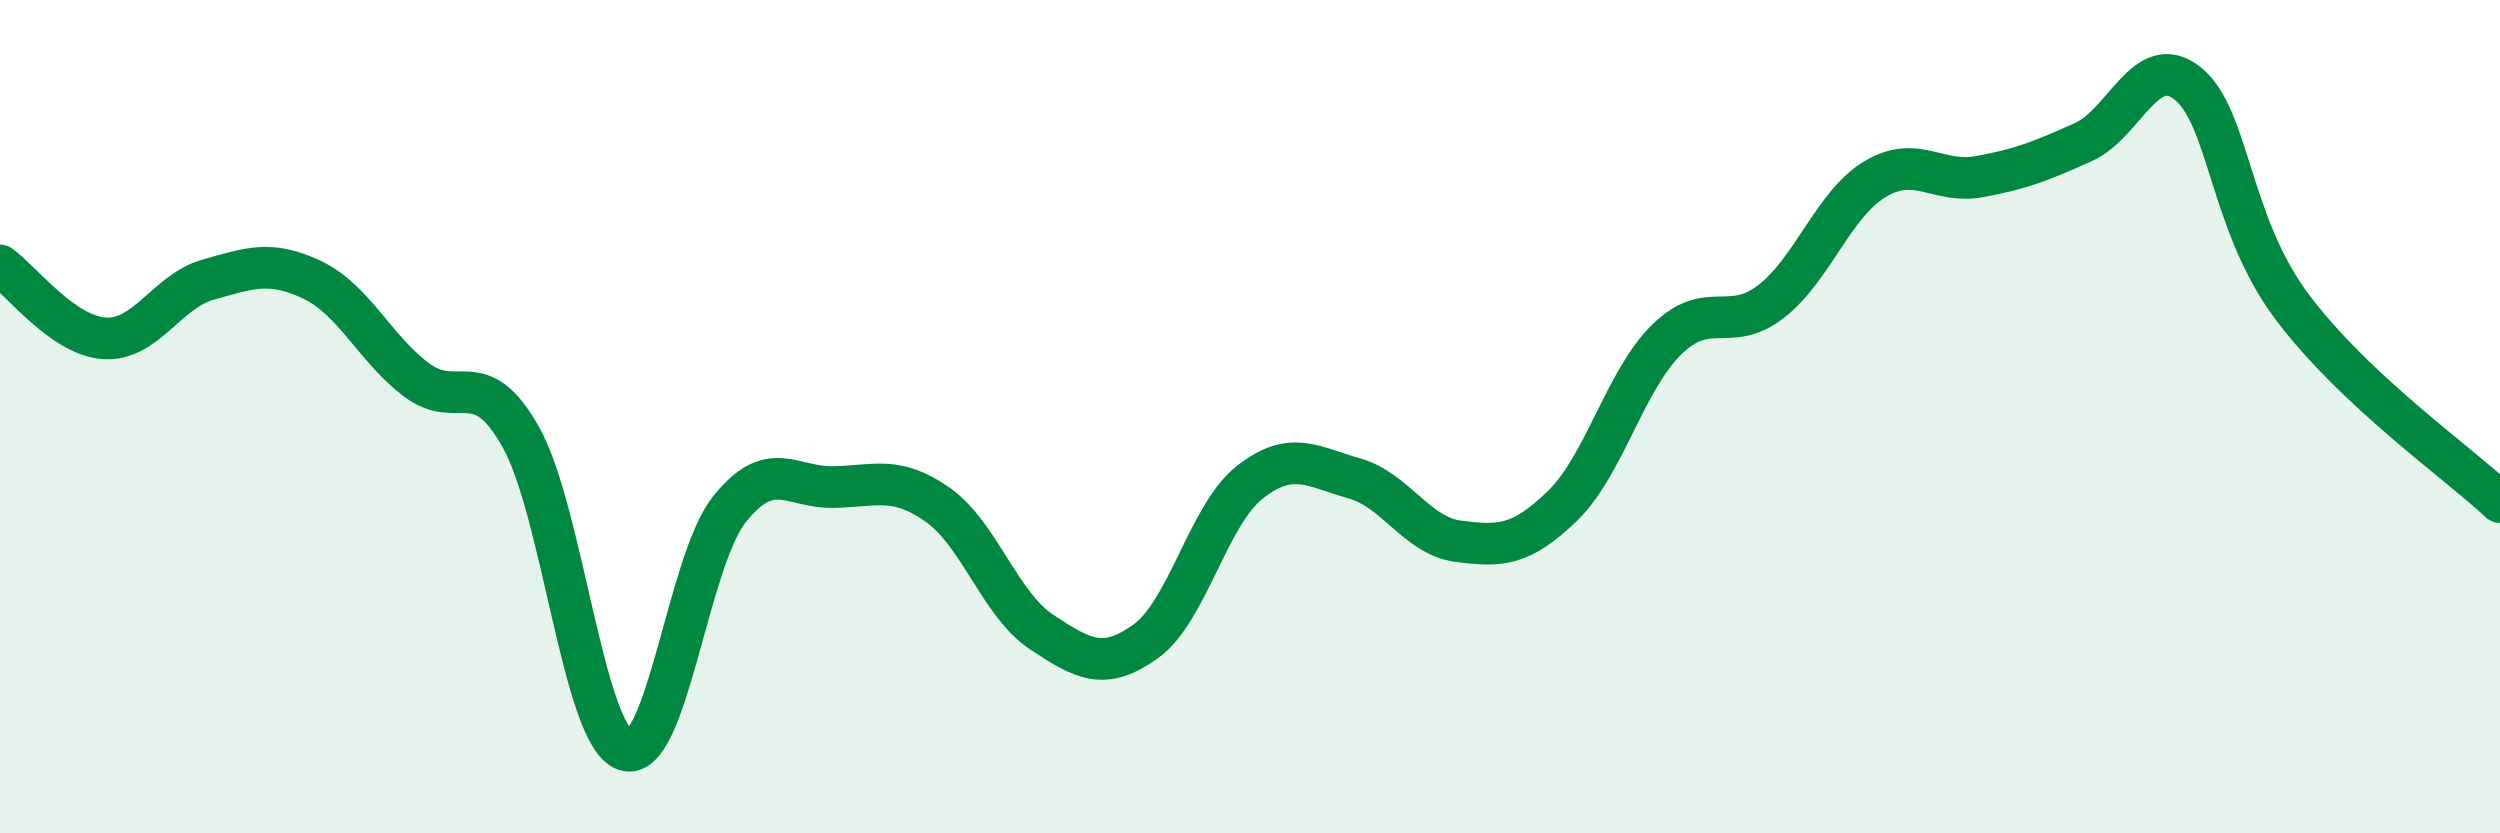
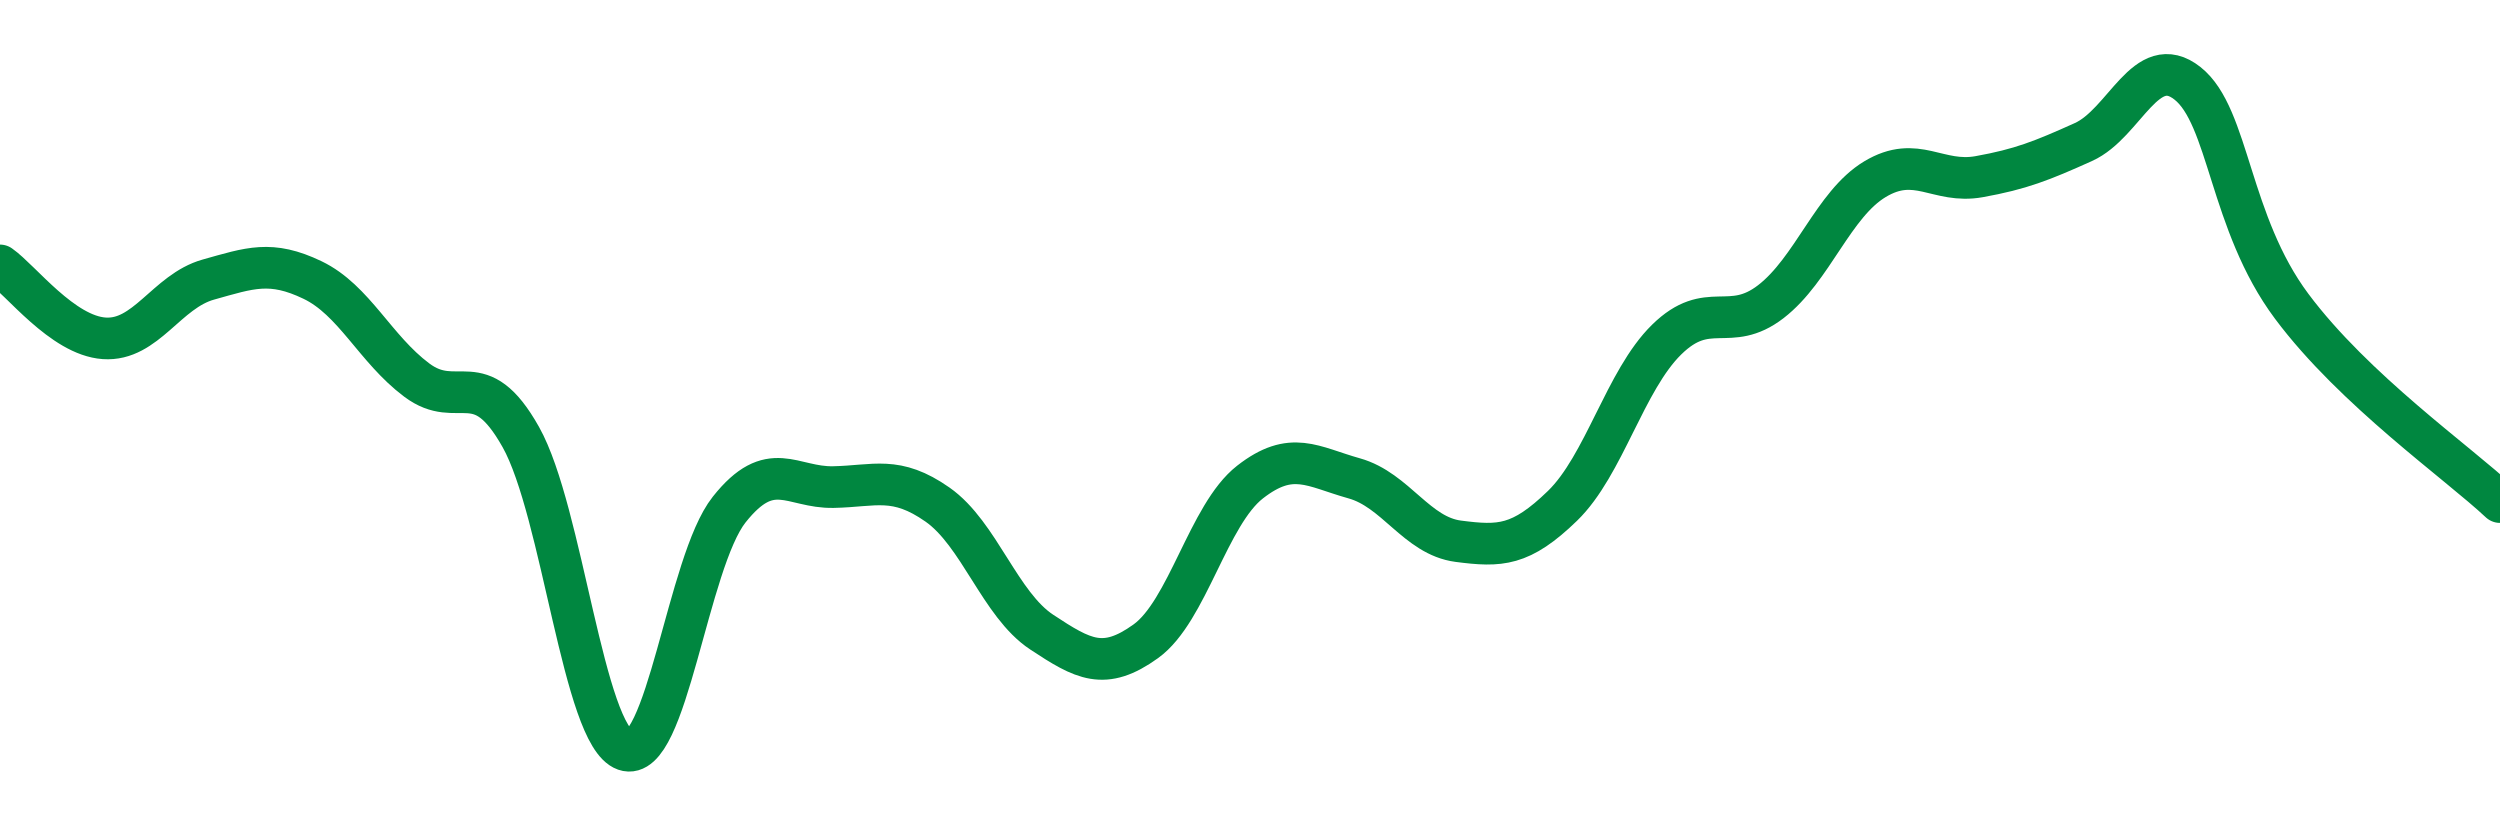
<svg xmlns="http://www.w3.org/2000/svg" width="60" height="20" viewBox="0 0 60 20">
-   <path d="M 0,6.37 C 0.5,6.72 1.5,8.05 2.5,8.12 C 3.5,8.19 4,6.99 5,6.71 C 6,6.43 6.5,6.24 7.5,6.72 C 8.5,7.2 9,8.37 10,9.12 C 11,9.87 11.5,8.71 12.5,10.49 C 13.5,12.27 14,17.65 15,18 C 16,18.35 16.5,13.49 17.5,12.23 C 18.5,10.97 19,11.71 20,11.69 C 21,11.67 21.5,11.41 22.5,12.11 C 23.5,12.81 24,14.51 25,15.17 C 26,15.83 26.5,16.11 27.5,15.39 C 28.5,14.67 29,12.35 30,11.57 C 31,10.79 31.5,11.2 32.5,11.48 C 33.5,11.76 34,12.86 35,12.99 C 36,13.12 36.5,13.11 37.5,12.14 C 38.5,11.17 39,9.13 40,8.15 C 41,7.17 41.5,8.01 42.5,7.24 C 43.5,6.47 44,4.9 45,4.3 C 46,3.7 46.5,4.42 47.5,4.24 C 48.5,4.06 49,3.86 50,3.41 C 51,2.96 51.5,1.21 52.5,2 C 53.5,2.79 53.5,5.34 55,7.35 C 56.5,9.36 59,11.11 60,12.05L60 20L0 20Z" fill="#008740" opacity="0.1" stroke-linecap="round" stroke-linejoin="round" />
  <path d="M 0,6.37 C 0.5,6.72 1.5,8.05 2.5,8.12 C 3.5,8.19 4,6.99 5,6.71 C 6,6.43 6.5,6.24 7.5,6.72 C 8.5,7.2 9,8.37 10,9.12 C 11,9.87 11.5,8.71 12.5,10.49 C 13.5,12.27 14,17.65 15,18 C 16,18.35 16.5,13.49 17.5,12.23 C 18.5,10.97 19,11.71 20,11.69 C 21,11.67 21.5,11.41 22.5,12.11 C 23.5,12.81 24,14.51 25,15.17 C 26,15.83 26.5,16.11 27.5,15.39 C 28.5,14.67 29,12.35 30,11.57 C 31,10.79 31.5,11.2 32.5,11.48 C 33.5,11.76 34,12.86 35,12.99 C 36,13.12 36.5,13.11 37.5,12.14 C 38.5,11.17 39,9.13 40,8.15 C 41,7.17 41.5,8.01 42.5,7.24 C 43.5,6.47 44,4.9 45,4.3 C 46,3.7 46.5,4.42 47.5,4.24 C 48.5,4.06 49,3.86 50,3.41 C 51,2.96 51.5,1.21 52.5,2 C 53.5,2.79 53.5,5.34 55,7.35 C 56.5,9.36 59,11.11 60,12.05" stroke="#008740" stroke-width="1" fill="none" stroke-linecap="round" stroke-linejoin="round" />
</svg>